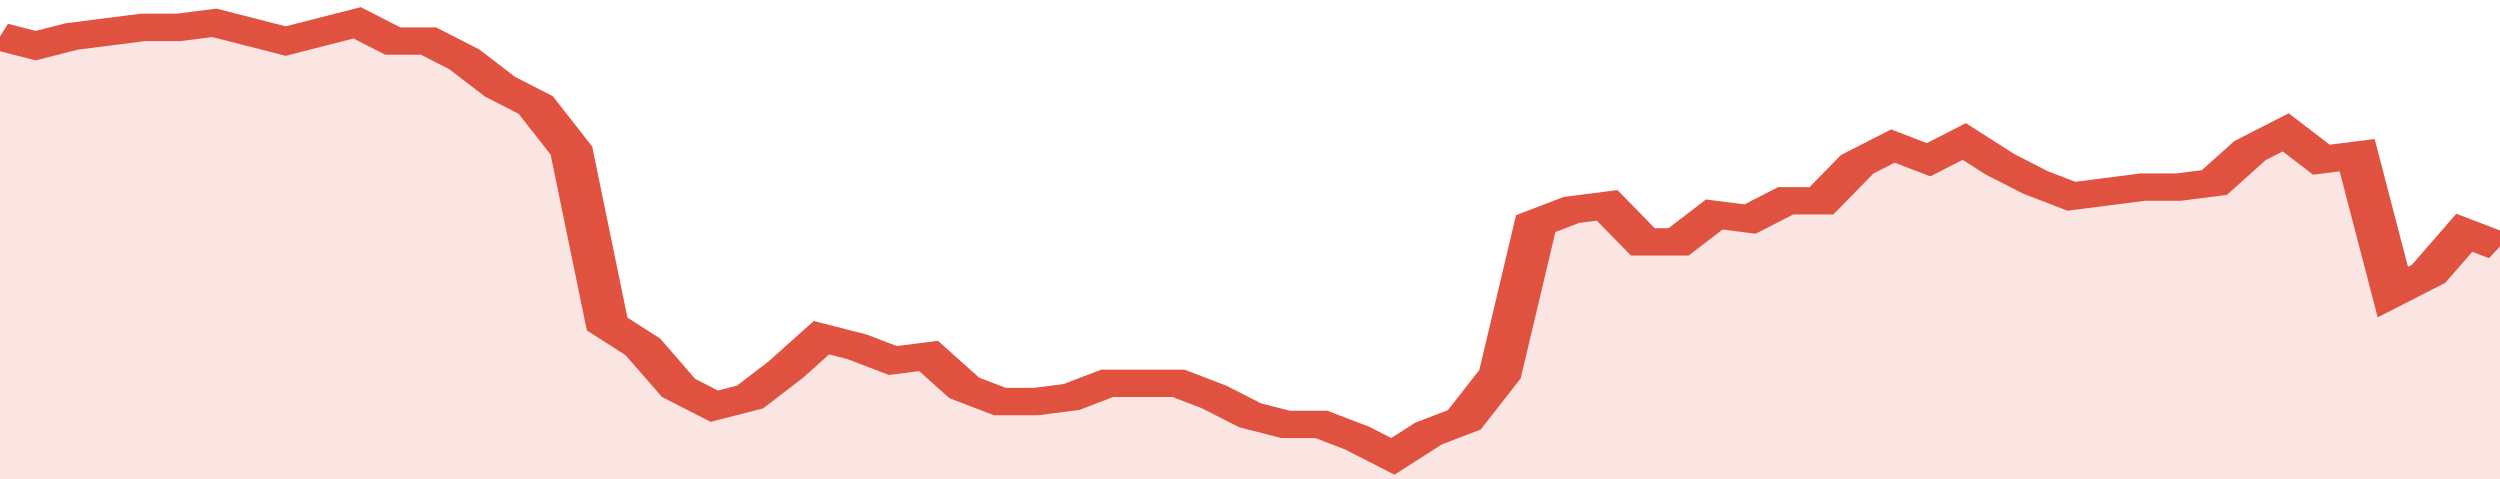
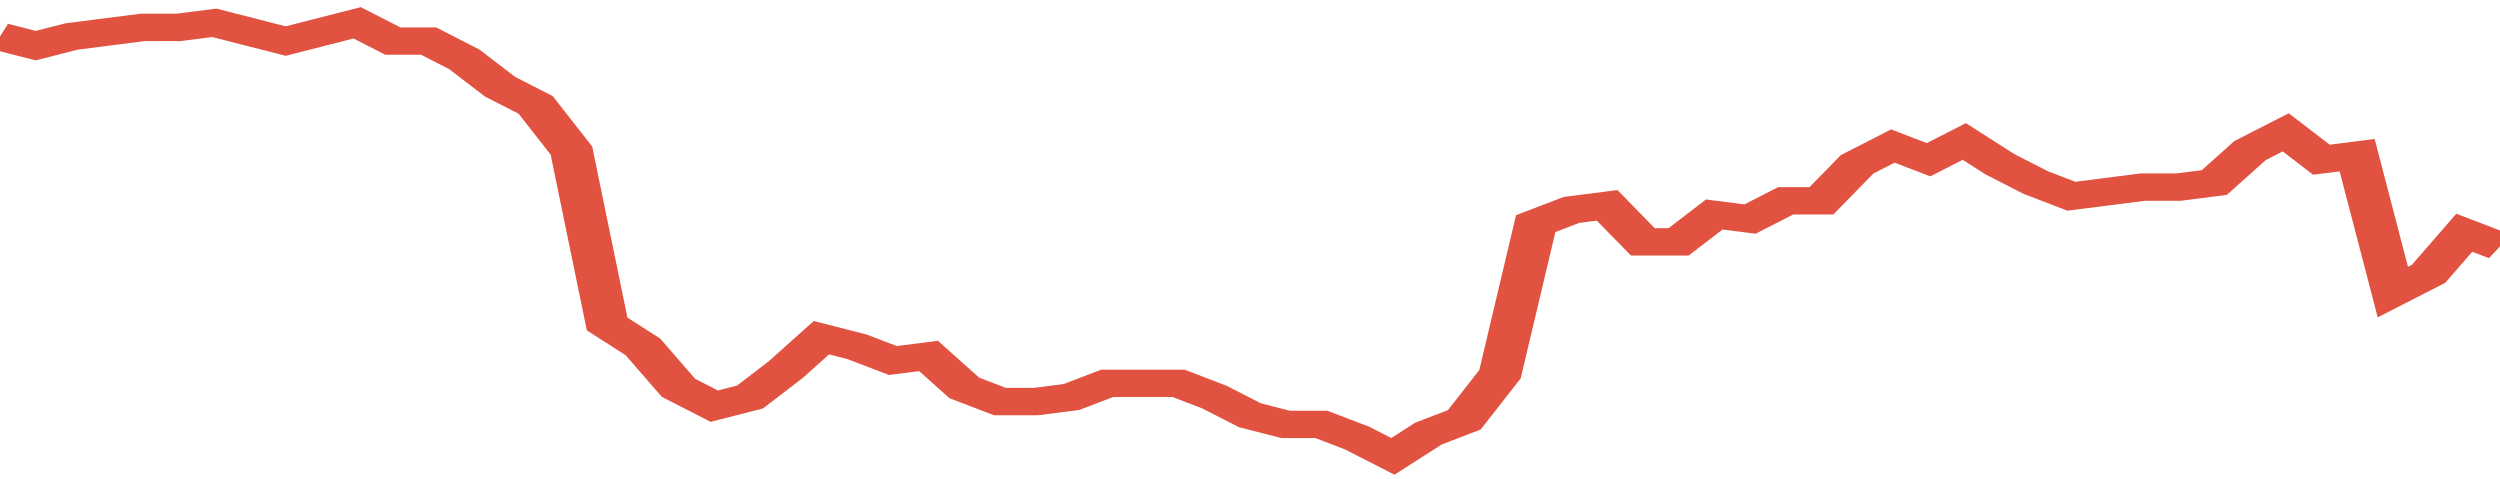
<svg xmlns="http://www.w3.org/2000/svg" viewBox="0 0 350 105" width="120" height="23" preserveAspectRatio="none">
  <polyline fill="none" stroke="#E15241" stroke-width="6" points="0, 8 5, 10 10, 8 15, 7 20, 6 25, 6 30, 5 35, 7 40, 9 45, 7 50, 5 55, 9 60, 9 65, 13 70, 19 75, 23 80, 33 85, 71 90, 76 95, 85 100, 89 105, 87 110, 81 115, 74 120, 76 125, 79 130, 78 135, 85 140, 88 145, 88 150, 87 155, 84 160, 84 165, 84 170, 87 175, 91 180, 93 185, 93 190, 96 195, 100 200, 95 205, 92 210, 82 215, 49 220, 46 225, 45 230, 53 235, 53 240, 47 245, 48 250, 44 255, 44 260, 36 265, 32 270, 35 275, 31 280, 36 285, 40 290, 43 295, 42 300, 41 305, 41 310, 40 315, 33 320, 29 325, 35 330, 34 335, 64 340, 60 345, 51 350, 54 350, 54 "> </polyline>
-   <polygon fill="#E15241" opacity="0.15" points="0, 105 0, 8 5, 10 10, 8 15, 7 20, 6 25, 6 30, 5 35, 7 40, 9 45, 7 50, 5 55, 9 60, 9 65, 13 70, 19 75, 23 80, 33 85, 71 90, 76 95, 85 100, 89 105, 87 110, 81 115, 74 120, 76 125, 79 130, 78 135, 85 140, 88 145, 88 150, 87 155, 84 160, 84 165, 84 170, 87 175, 91 180, 93 185, 93 190, 96 195, 100 200, 95 205, 92 210, 82 215, 49 220, 46 225, 45 230, 53 235, 53 240, 47 245, 48 250, 44 255, 44 260, 36 265, 32 270, 35 275, 31 280, 36 285, 40 290, 43 295, 42 300, 41 305, 41 310, 40 315, 33 320, 29 325, 35 330, 34 335, 64 340, 60 345, 51 350, 54 350, 105 " />
</svg>